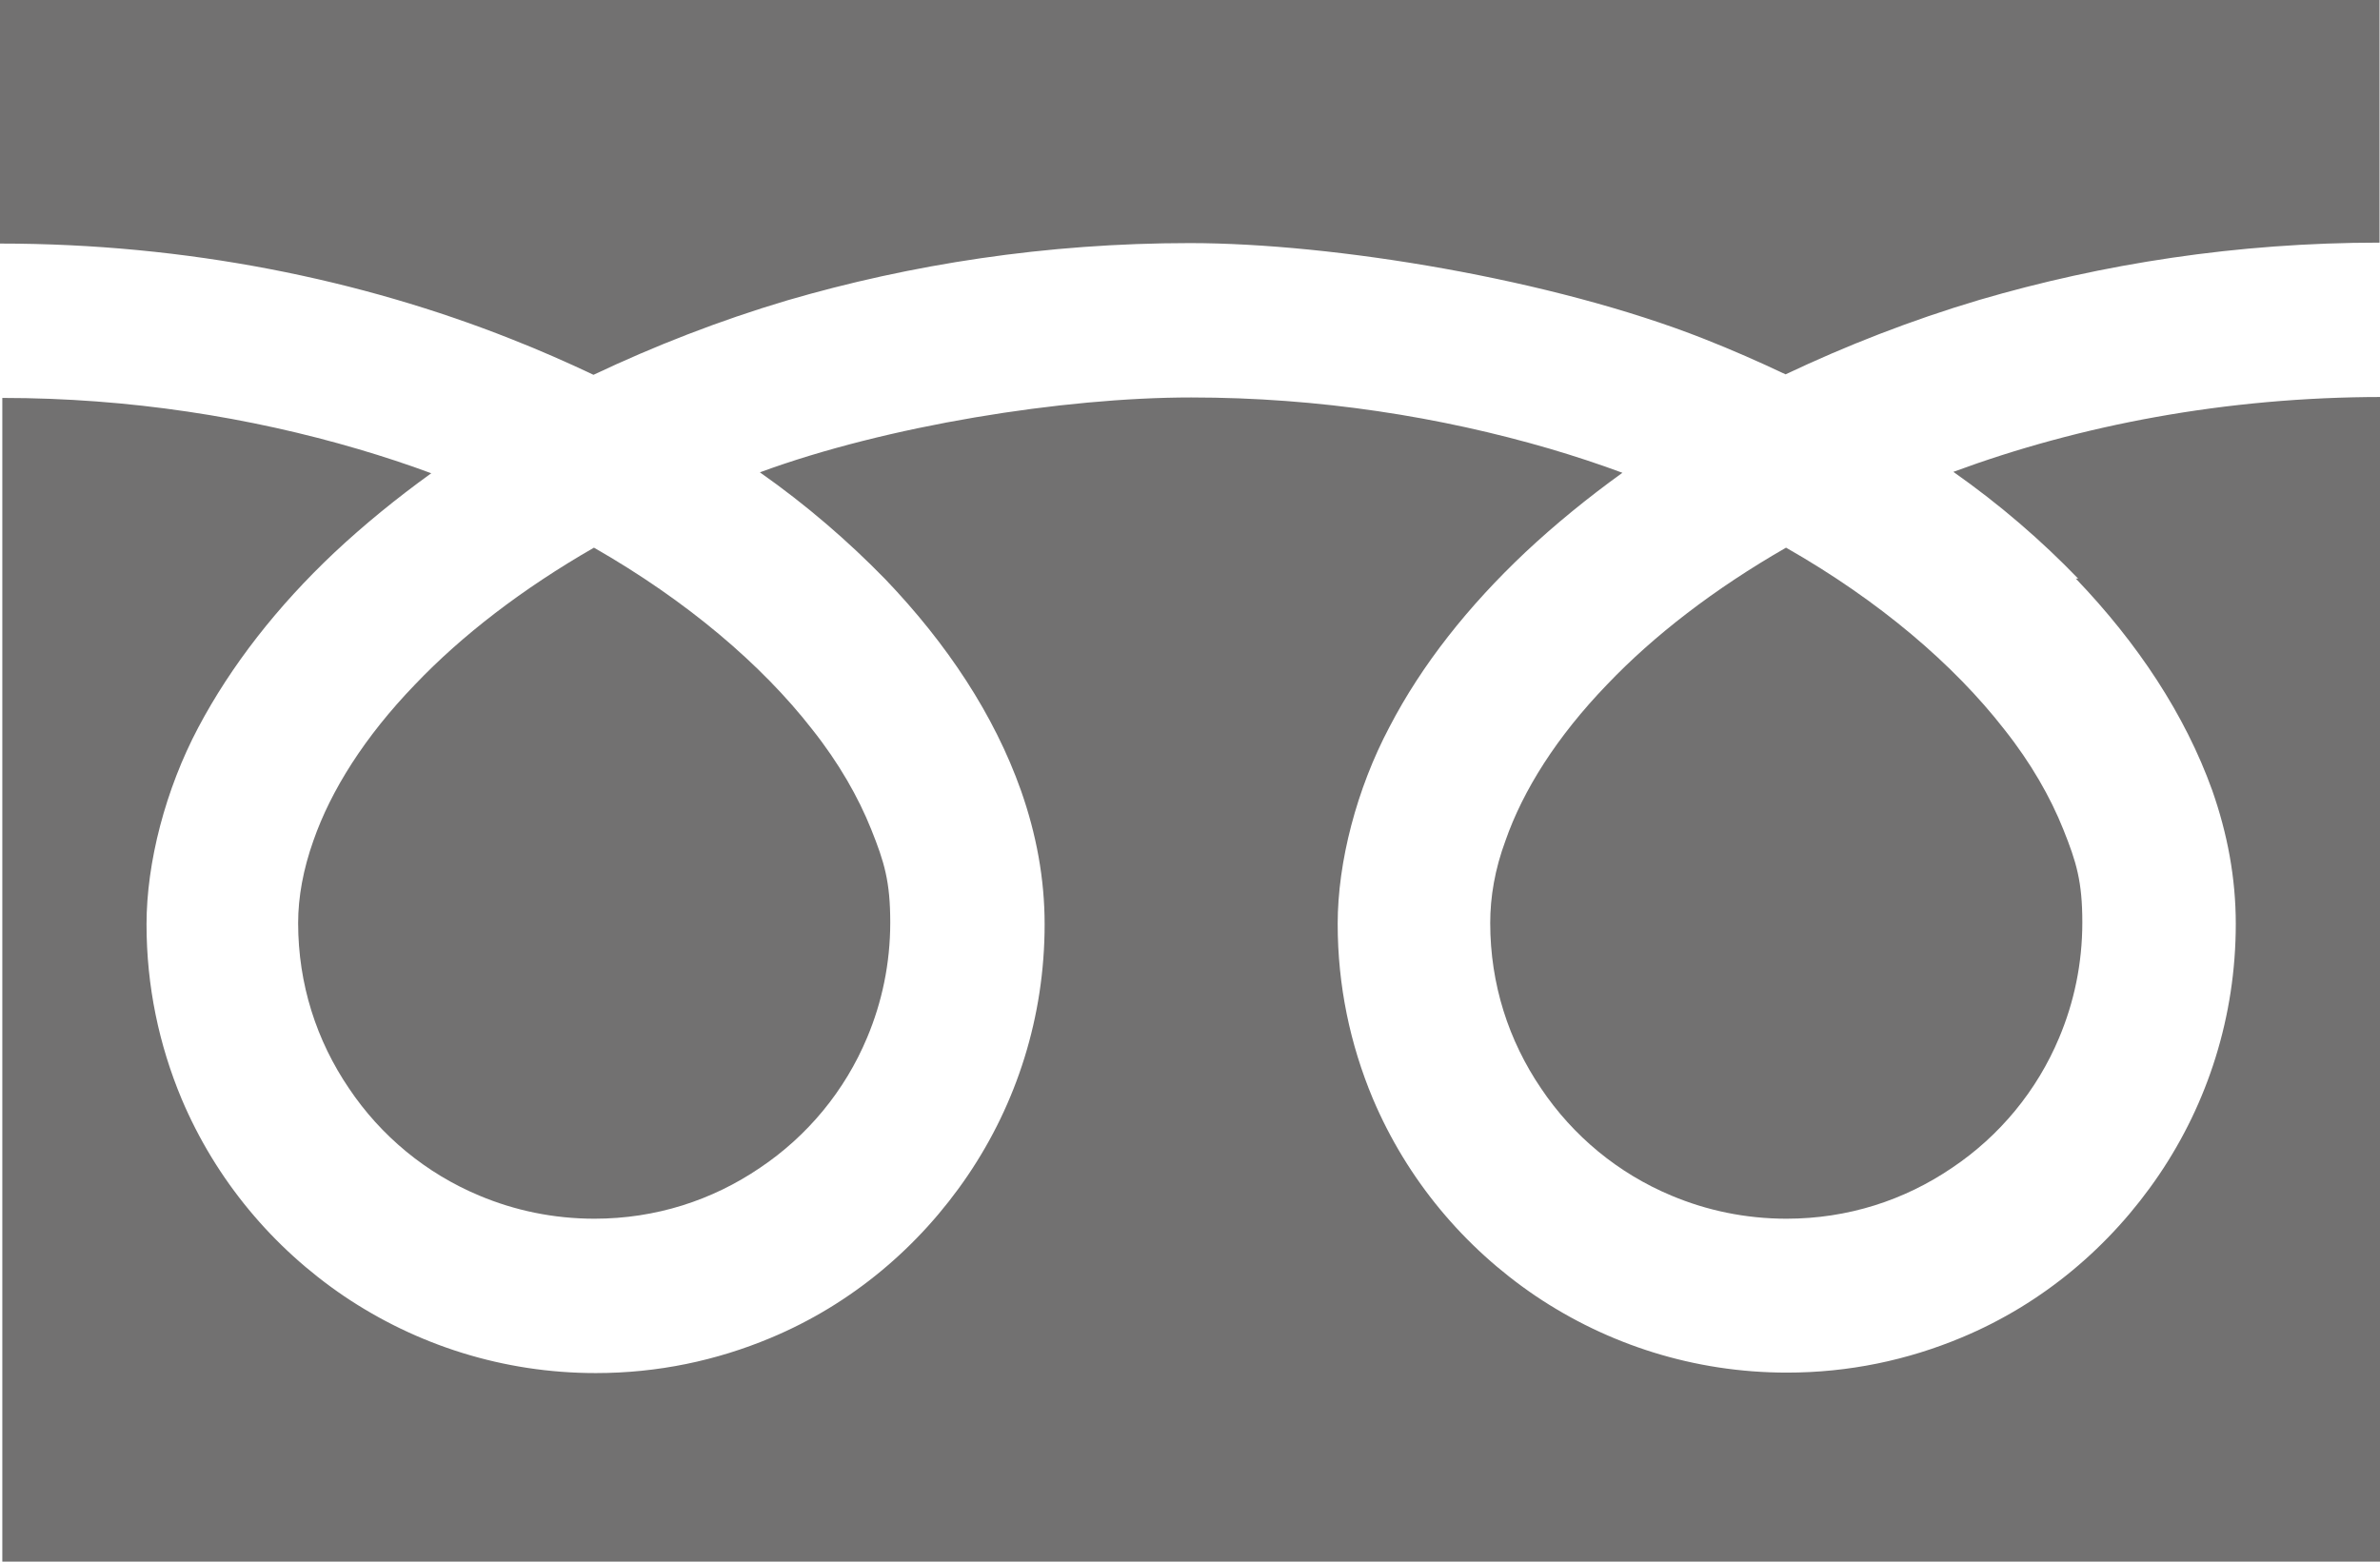
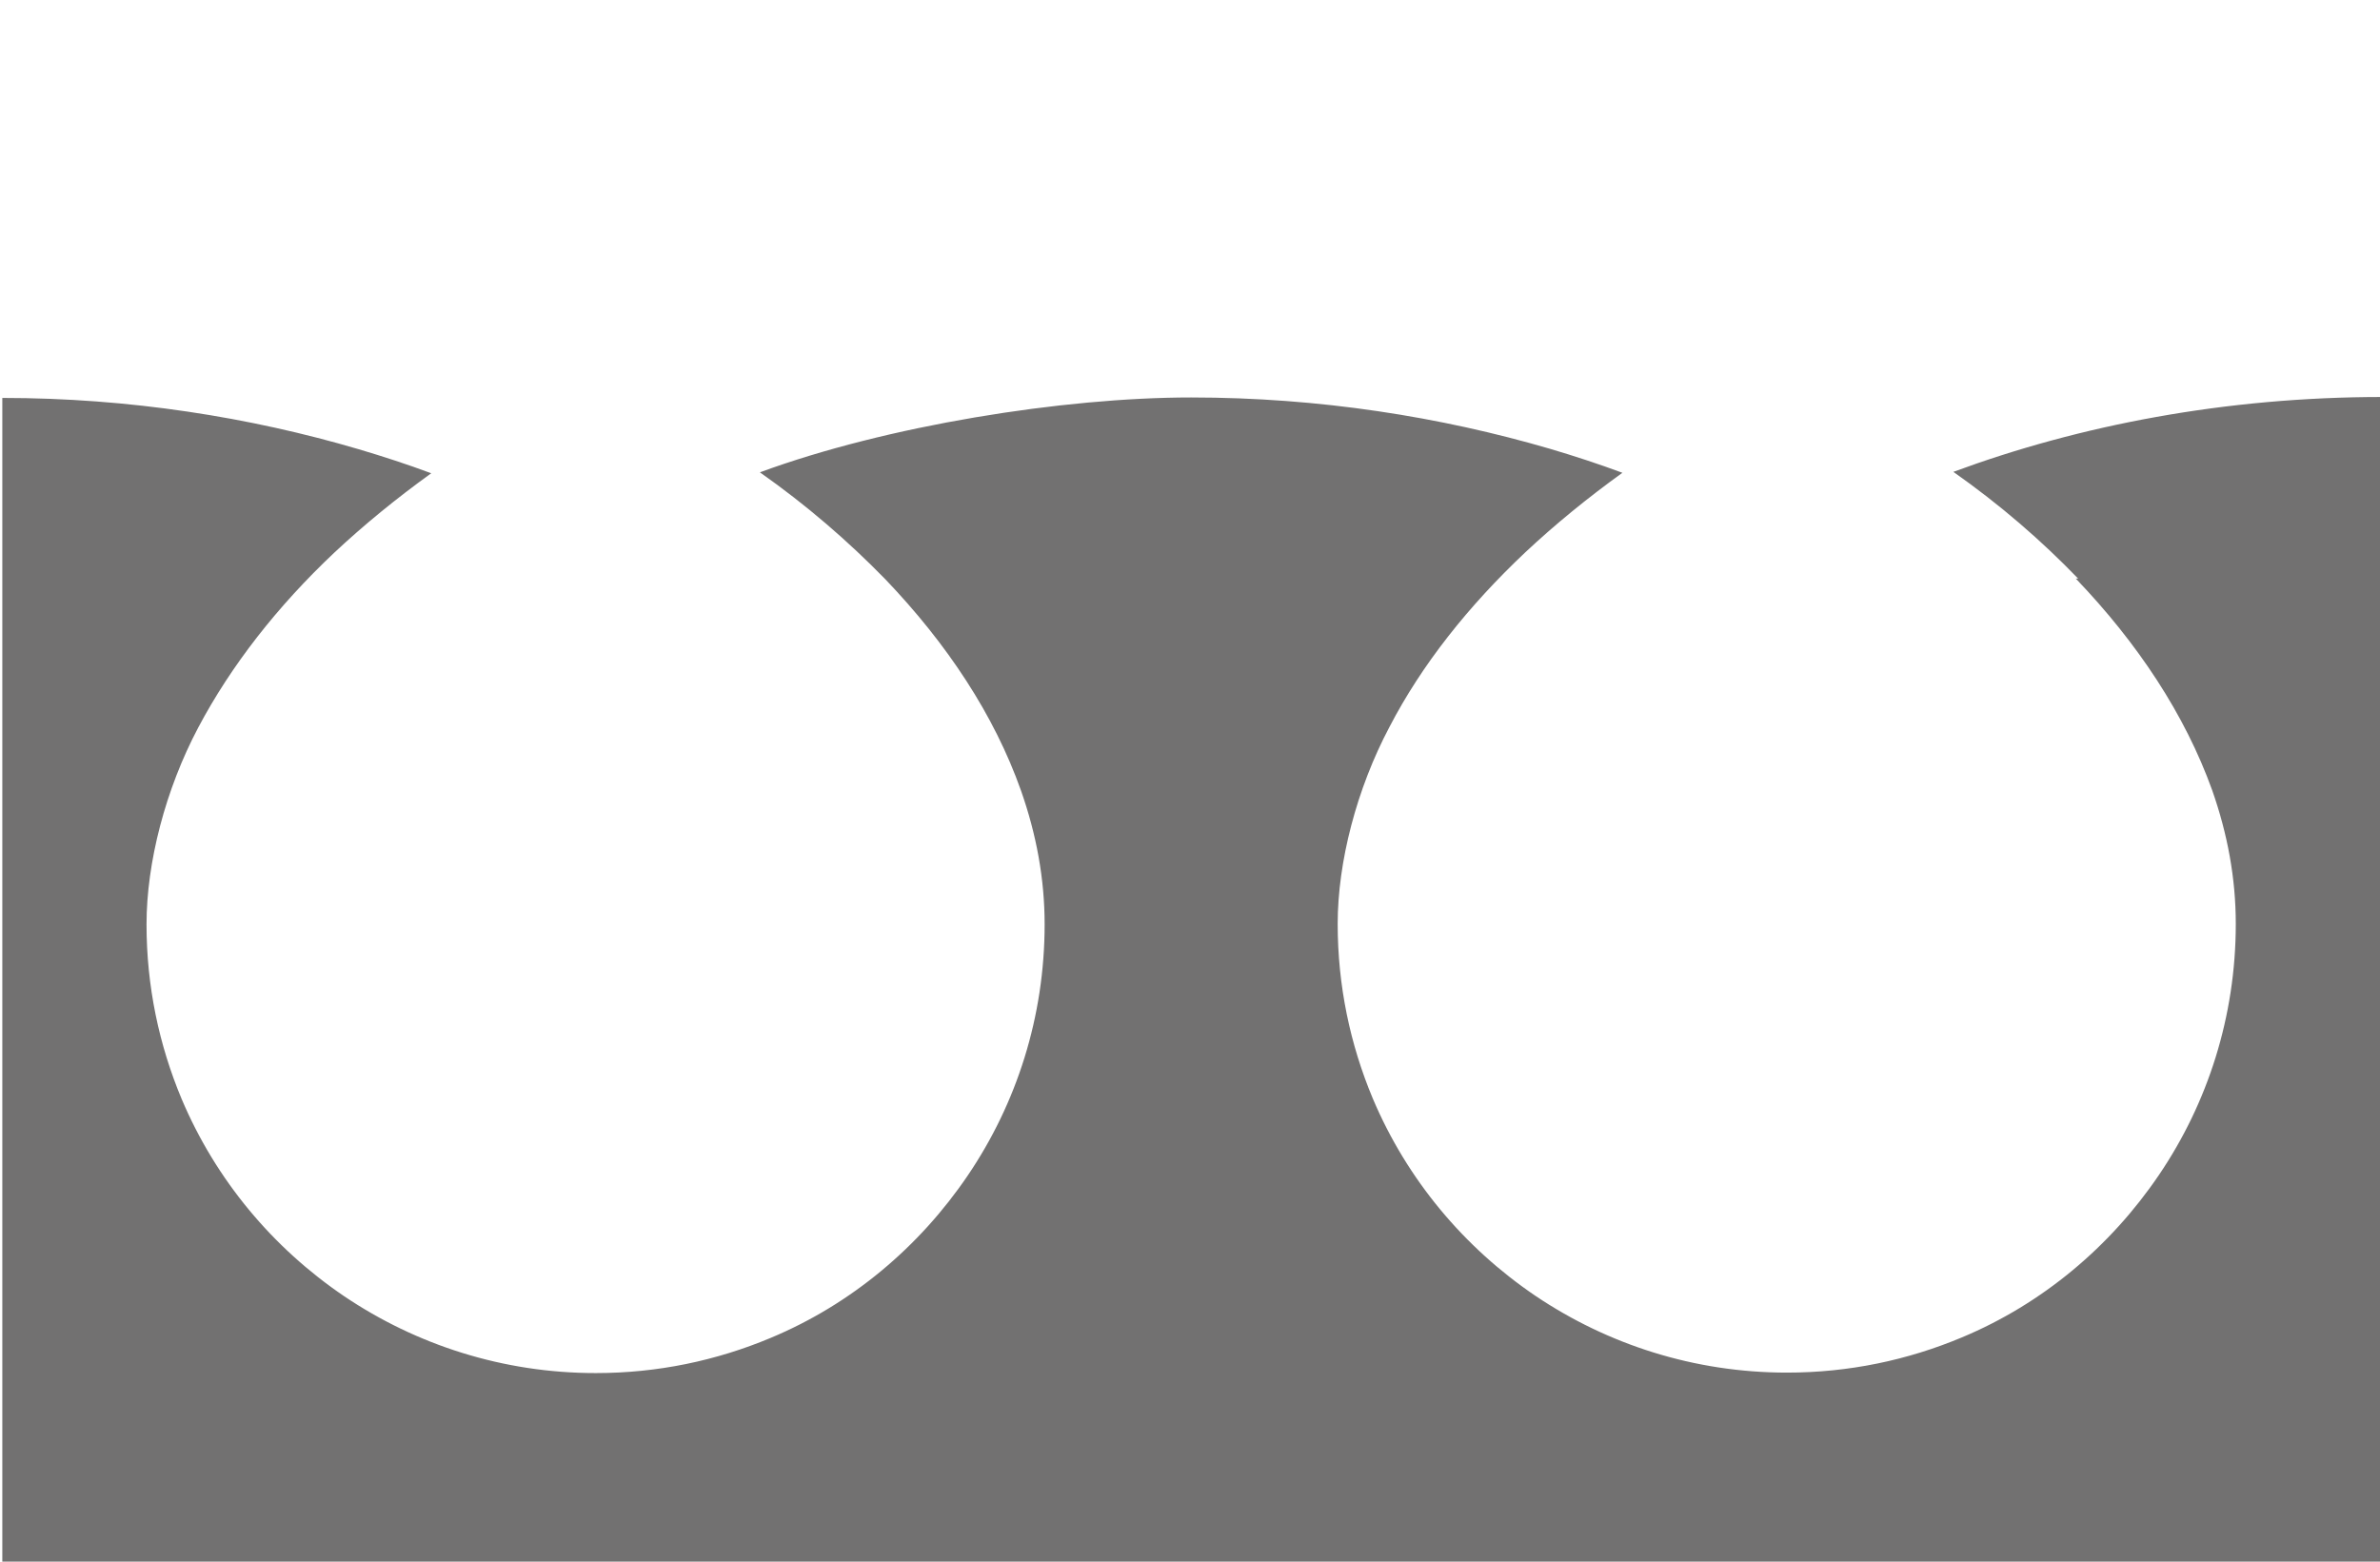
<svg xmlns="http://www.w3.org/2000/svg" id="_レイヤー_2" viewBox="0 0 51.49 33.79">
  <defs>
    <style>.cls-1{fill:#727171;}</style>
  </defs>
  <g id="_ヘッダー">
-     <path class="cls-1" d="M0,0v5.27c4.05,0,7.82.78,11.07,2.07.61.24,1.2.5,1.77.77,1.31-.62,2.71-1.17,4.19-1.61,2.67-.78,5.6-1.24,8.71-1.24s7.85.78,11.12,2.07c.61.24,1.2.5,1.77.77,1.31-.62,2.71-1.17,4.19-1.61,2.66-.78,5.57-1.24,8.66-1.24V0H0ZM32.24,19.97c0,1.33.4,2.55,1.1,3.58.69,1.03,1.67,1.84,2.82,2.32.76.32,1.6.5,2.49.5,1.33,0,2.55-.4,3.58-1.1,1.03-.69,1.84-1.67,2.32-2.82.32-.76.5-1.6.5-2.49s-.13-1.31-.41-2.01c-.28-.7-.7-1.44-1.28-2.17-1.09-1.4-2.7-2.78-4.72-3.93-1.55.89-2.86,1.9-3.87,2.96-1.09,1.13-1.82,2.29-2.2,3.38-.23.62-.33,1.22-.33,1.78h0Z" />
    <path class="cls-1" d="M44.91,12.52c1.34,1.4,2.36,2.94,2.95,4.58.33.94.51,1.9.51,2.89,0,2.01-.61,3.88-1.66,5.43s-2.52,2.79-4.27,3.52c-1.17.49-2.44.76-3.78.76-2.01,0-3.88-.61-5.44-1.66-1.55-1.05-2.78-2.52-3.52-4.27-.49-1.17-.76-2.44-.76-3.78s.41-2.92,1.12-4.26c.7-1.35,1.71-2.62,2.94-3.78.64-.6,1.35-1.18,2.1-1.72-.51-.19-1.03-.36-1.57-.52-2.36-.69-4.99-1.11-7.76-1.11s-6.59.61-9.33,1.62c1.01.71,1.91,1.49,2.71,2.31,1.34,1.4,2.36,2.94,2.94,4.58.33.94.51,1.9.51,2.89,0,2.01-.61,3.88-1.66,5.43-1.05,1.55-2.52,2.79-4.27,3.52-1.17.49-2.44.76-3.78.76-2.01,0-3.88-.61-5.44-1.66-1.55-1.05-2.78-2.52-3.52-4.27-.49-1.17-.76-2.44-.76-3.78s.41-2.92,1.12-4.26,1.71-2.62,2.94-3.78c.64-.6,1.35-1.18,2.1-1.72-.51-.19-1.03-.36-1.57-.52-2.34-.69-4.96-1.11-7.71-1.11v25.2h51.49V8.59c-3.39,0-6.55.61-9.28,1.62,1.01.71,1.91,1.49,2.7,2.31Z" />
-     <path class="cls-1" d="M6.45,19.97c0,1.33.4,2.55,1.1,3.58.69,1.03,1.67,1.84,2.82,2.32.76.32,1.6.5,2.49.5,1.33,0,2.55-.4,3.58-1.1,1.03-.69,1.84-1.67,2.32-2.82.32-.76.5-1.6.5-2.49s-.13-1.31-.41-2.01c-.28-.7-.7-1.44-1.28-2.17-1.09-1.4-2.71-2.78-4.72-3.93-1.55.89-2.86,1.9-3.87,2.96-1.09,1.13-1.82,2.29-2.2,3.38-.22.62-.33,1.22-.33,1.78h0Z" />
  </g>
</svg>